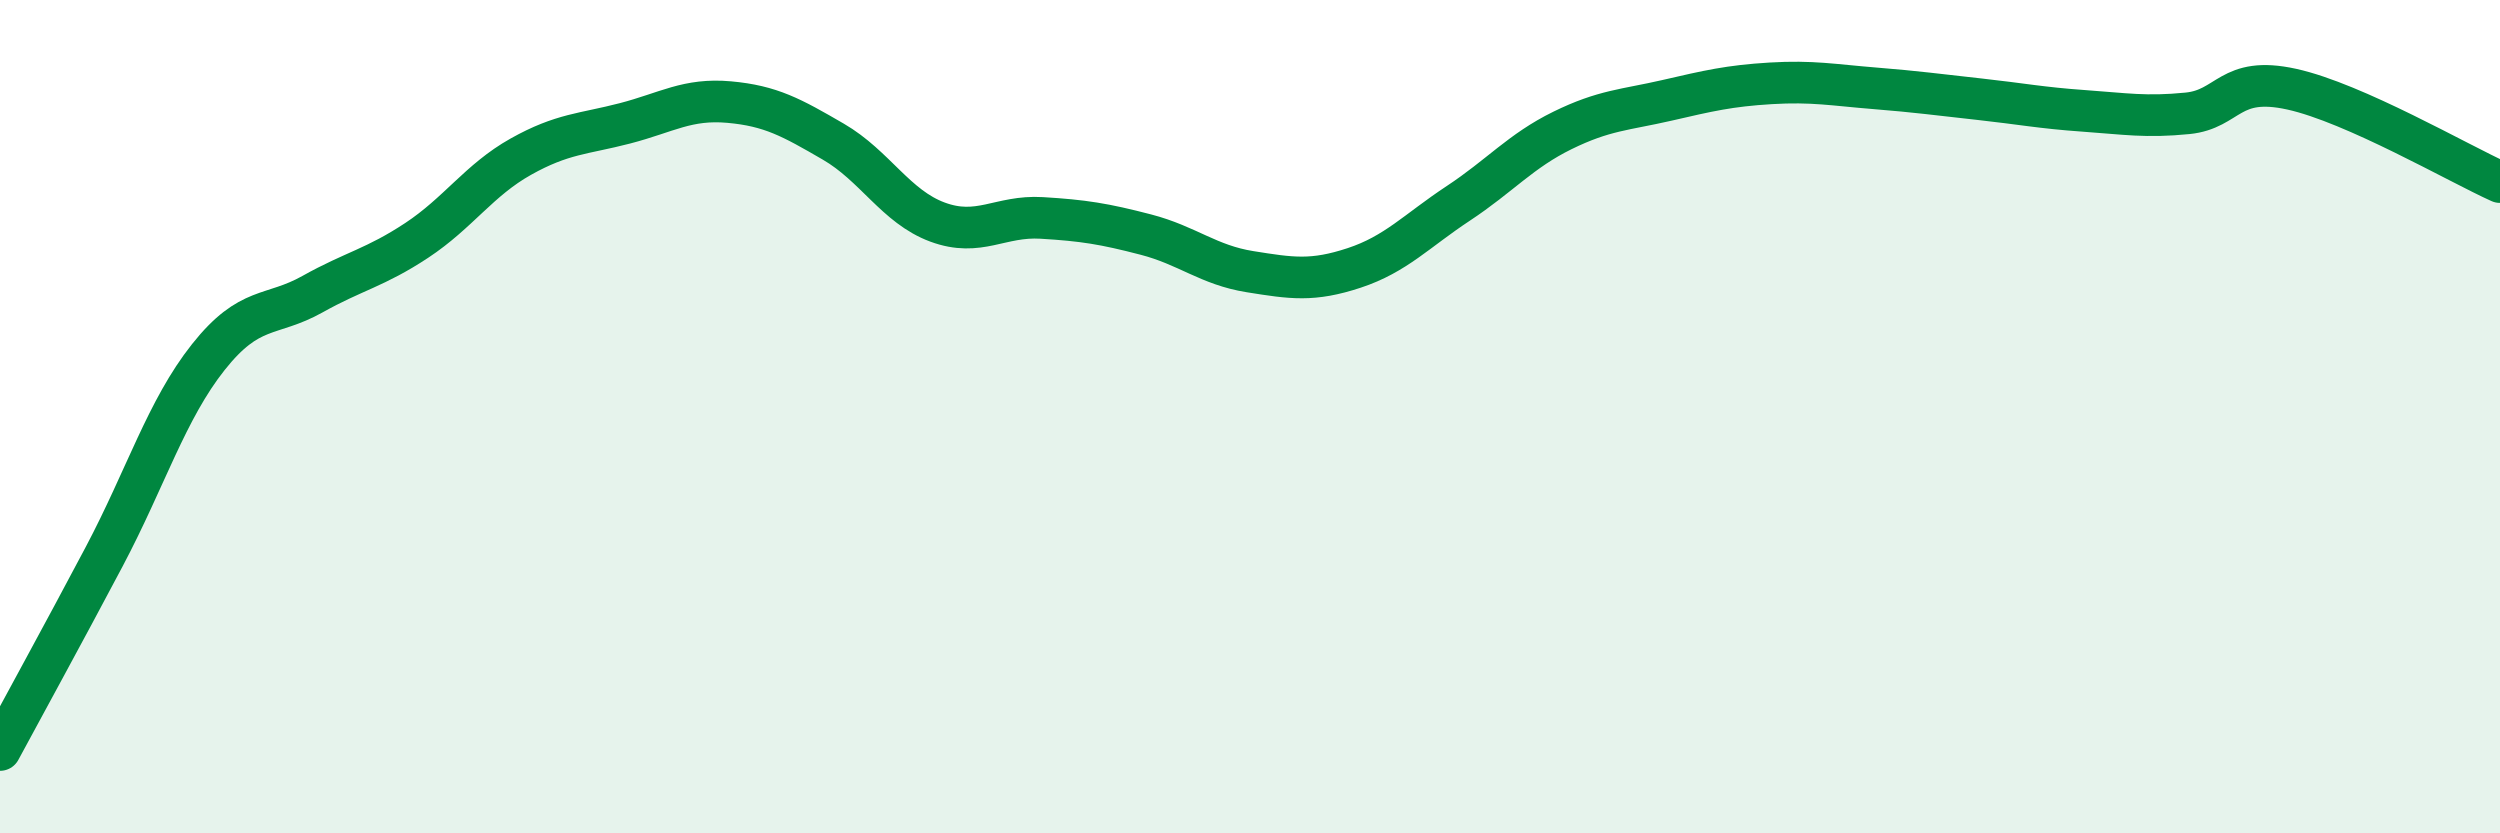
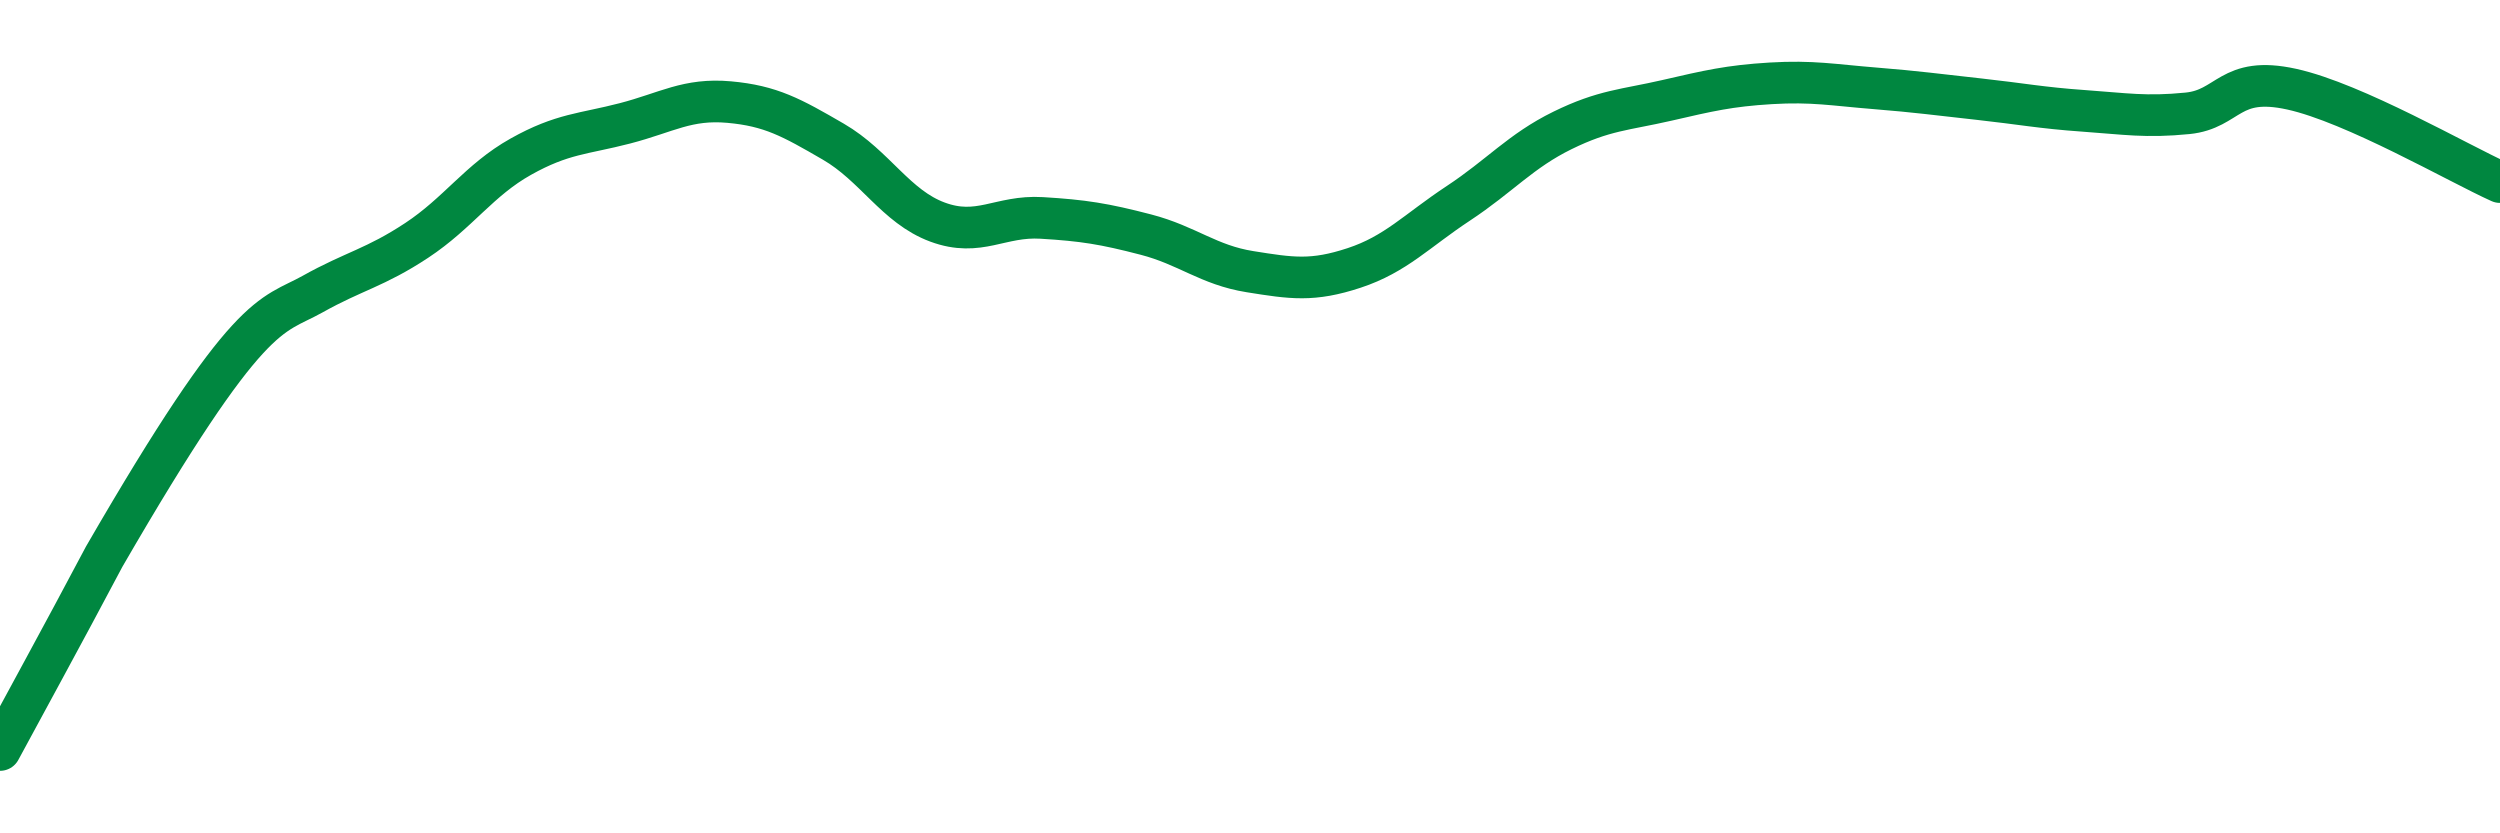
<svg xmlns="http://www.w3.org/2000/svg" width="60" height="20" viewBox="0 0 60 20">
-   <path d="M 0,18 C 0.5,17.07 1.5,15.25 2.5,13.36 C 3.5,11.47 4,9.83 5,8.57 C 6,7.31 6.5,7.62 7.5,7.06 C 8.5,6.5 9,6.43 10,5.77 C 11,5.11 11.5,4.32 12.5,3.76 C 13.5,3.2 14,3.22 15,2.96 C 16,2.7 16.5,2.36 17.5,2.45 C 18.5,2.54 19,2.82 20,3.4 C 21,3.98 21.5,4.96 22.5,5.33 C 23.5,5.7 24,5.17 25,5.23 C 26,5.29 26.5,5.37 27.5,5.63 C 28.5,5.89 29,6.36 30,6.52 C 31,6.68 31.5,6.76 32.5,6.43 C 33.5,6.1 34,5.54 35,4.88 C 36,4.22 36.5,3.62 37.5,3.13 C 38.5,2.64 39,2.64 40,2.41 C 41,2.18 41.5,2.06 42.5,2 C 43.5,1.94 44,2.04 45,2.12 C 46,2.2 46.5,2.27 47.5,2.38 C 48.5,2.49 49,2.59 50,2.66 C 51,2.73 51.5,2.82 52.5,2.72 C 53.5,2.62 53.5,1.81 55,2.14 C 56.5,2.47 59,3.92 60,4.37L60 20L0 20Z" fill="#008740" opacity="0.1" stroke-linecap="round" stroke-linejoin="round" />
-   <path d="M 0,18 C 0.5,17.07 1.5,15.25 2.5,13.36 C 3.5,11.47 4,9.83 5,8.57 C 6,7.31 6.5,7.62 7.5,7.06 C 8.5,6.5 9,6.43 10,5.77 C 11,5.11 11.5,4.32 12.5,3.76 C 13.5,3.2 14,3.22 15,2.96 C 16,2.7 16.5,2.36 17.5,2.45 C 18.5,2.54 19,2.82 20,3.4 C 21,3.98 21.5,4.96 22.5,5.33 C 23.5,5.7 24,5.17 25,5.23 C 26,5.29 26.5,5.37 27.5,5.63 C 28.5,5.89 29,6.36 30,6.52 C 31,6.68 31.5,6.76 32.5,6.43 C 33.5,6.1 34,5.54 35,4.88 C 36,4.22 36.5,3.62 37.5,3.13 C 38.5,2.64 39,2.64 40,2.41 C 41,2.18 41.5,2.06 42.5,2 C 43.5,1.94 44,2.04 45,2.12 C 46,2.2 46.5,2.27 47.5,2.38 C 48.5,2.49 49,2.59 50,2.66 C 51,2.73 51.5,2.82 52.5,2.72 C 53.5,2.62 53.5,1.81 55,2.14 C 56.5,2.47 59,3.92 60,4.37" stroke="#008740" stroke-width="1" fill="none" stroke-linecap="round" stroke-linejoin="round" />
+   <path d="M 0,18 C 0.5,17.07 1.5,15.25 2.5,13.36 C 6,7.31 6.5,7.62 7.5,7.06 C 8.5,6.5 9,6.43 10,5.77 C 11,5.11 11.5,4.32 12.5,3.76 C 13.5,3.2 14,3.22 15,2.96 C 16,2.7 16.5,2.36 17.5,2.45 C 18.5,2.54 19,2.82 20,3.4 C 21,3.98 21.5,4.96 22.5,5.33 C 23.5,5.7 24,5.17 25,5.23 C 26,5.29 26.5,5.37 27.5,5.63 C 28.5,5.89 29,6.36 30,6.52 C 31,6.68 31.5,6.76 32.5,6.43 C 33.5,6.1 34,5.54 35,4.88 C 36,4.22 36.5,3.62 37.5,3.13 C 38.5,2.64 39,2.64 40,2.41 C 41,2.18 41.5,2.06 42.5,2 C 43.5,1.94 44,2.04 45,2.12 C 46,2.2 46.5,2.27 47.5,2.38 C 48.5,2.49 49,2.59 50,2.66 C 51,2.73 51.5,2.82 52.5,2.72 C 53.5,2.62 53.5,1.81 55,2.14 C 56.5,2.47 59,3.92 60,4.37" stroke="#008740" stroke-width="1" fill="none" stroke-linecap="round" stroke-linejoin="round" />
</svg>